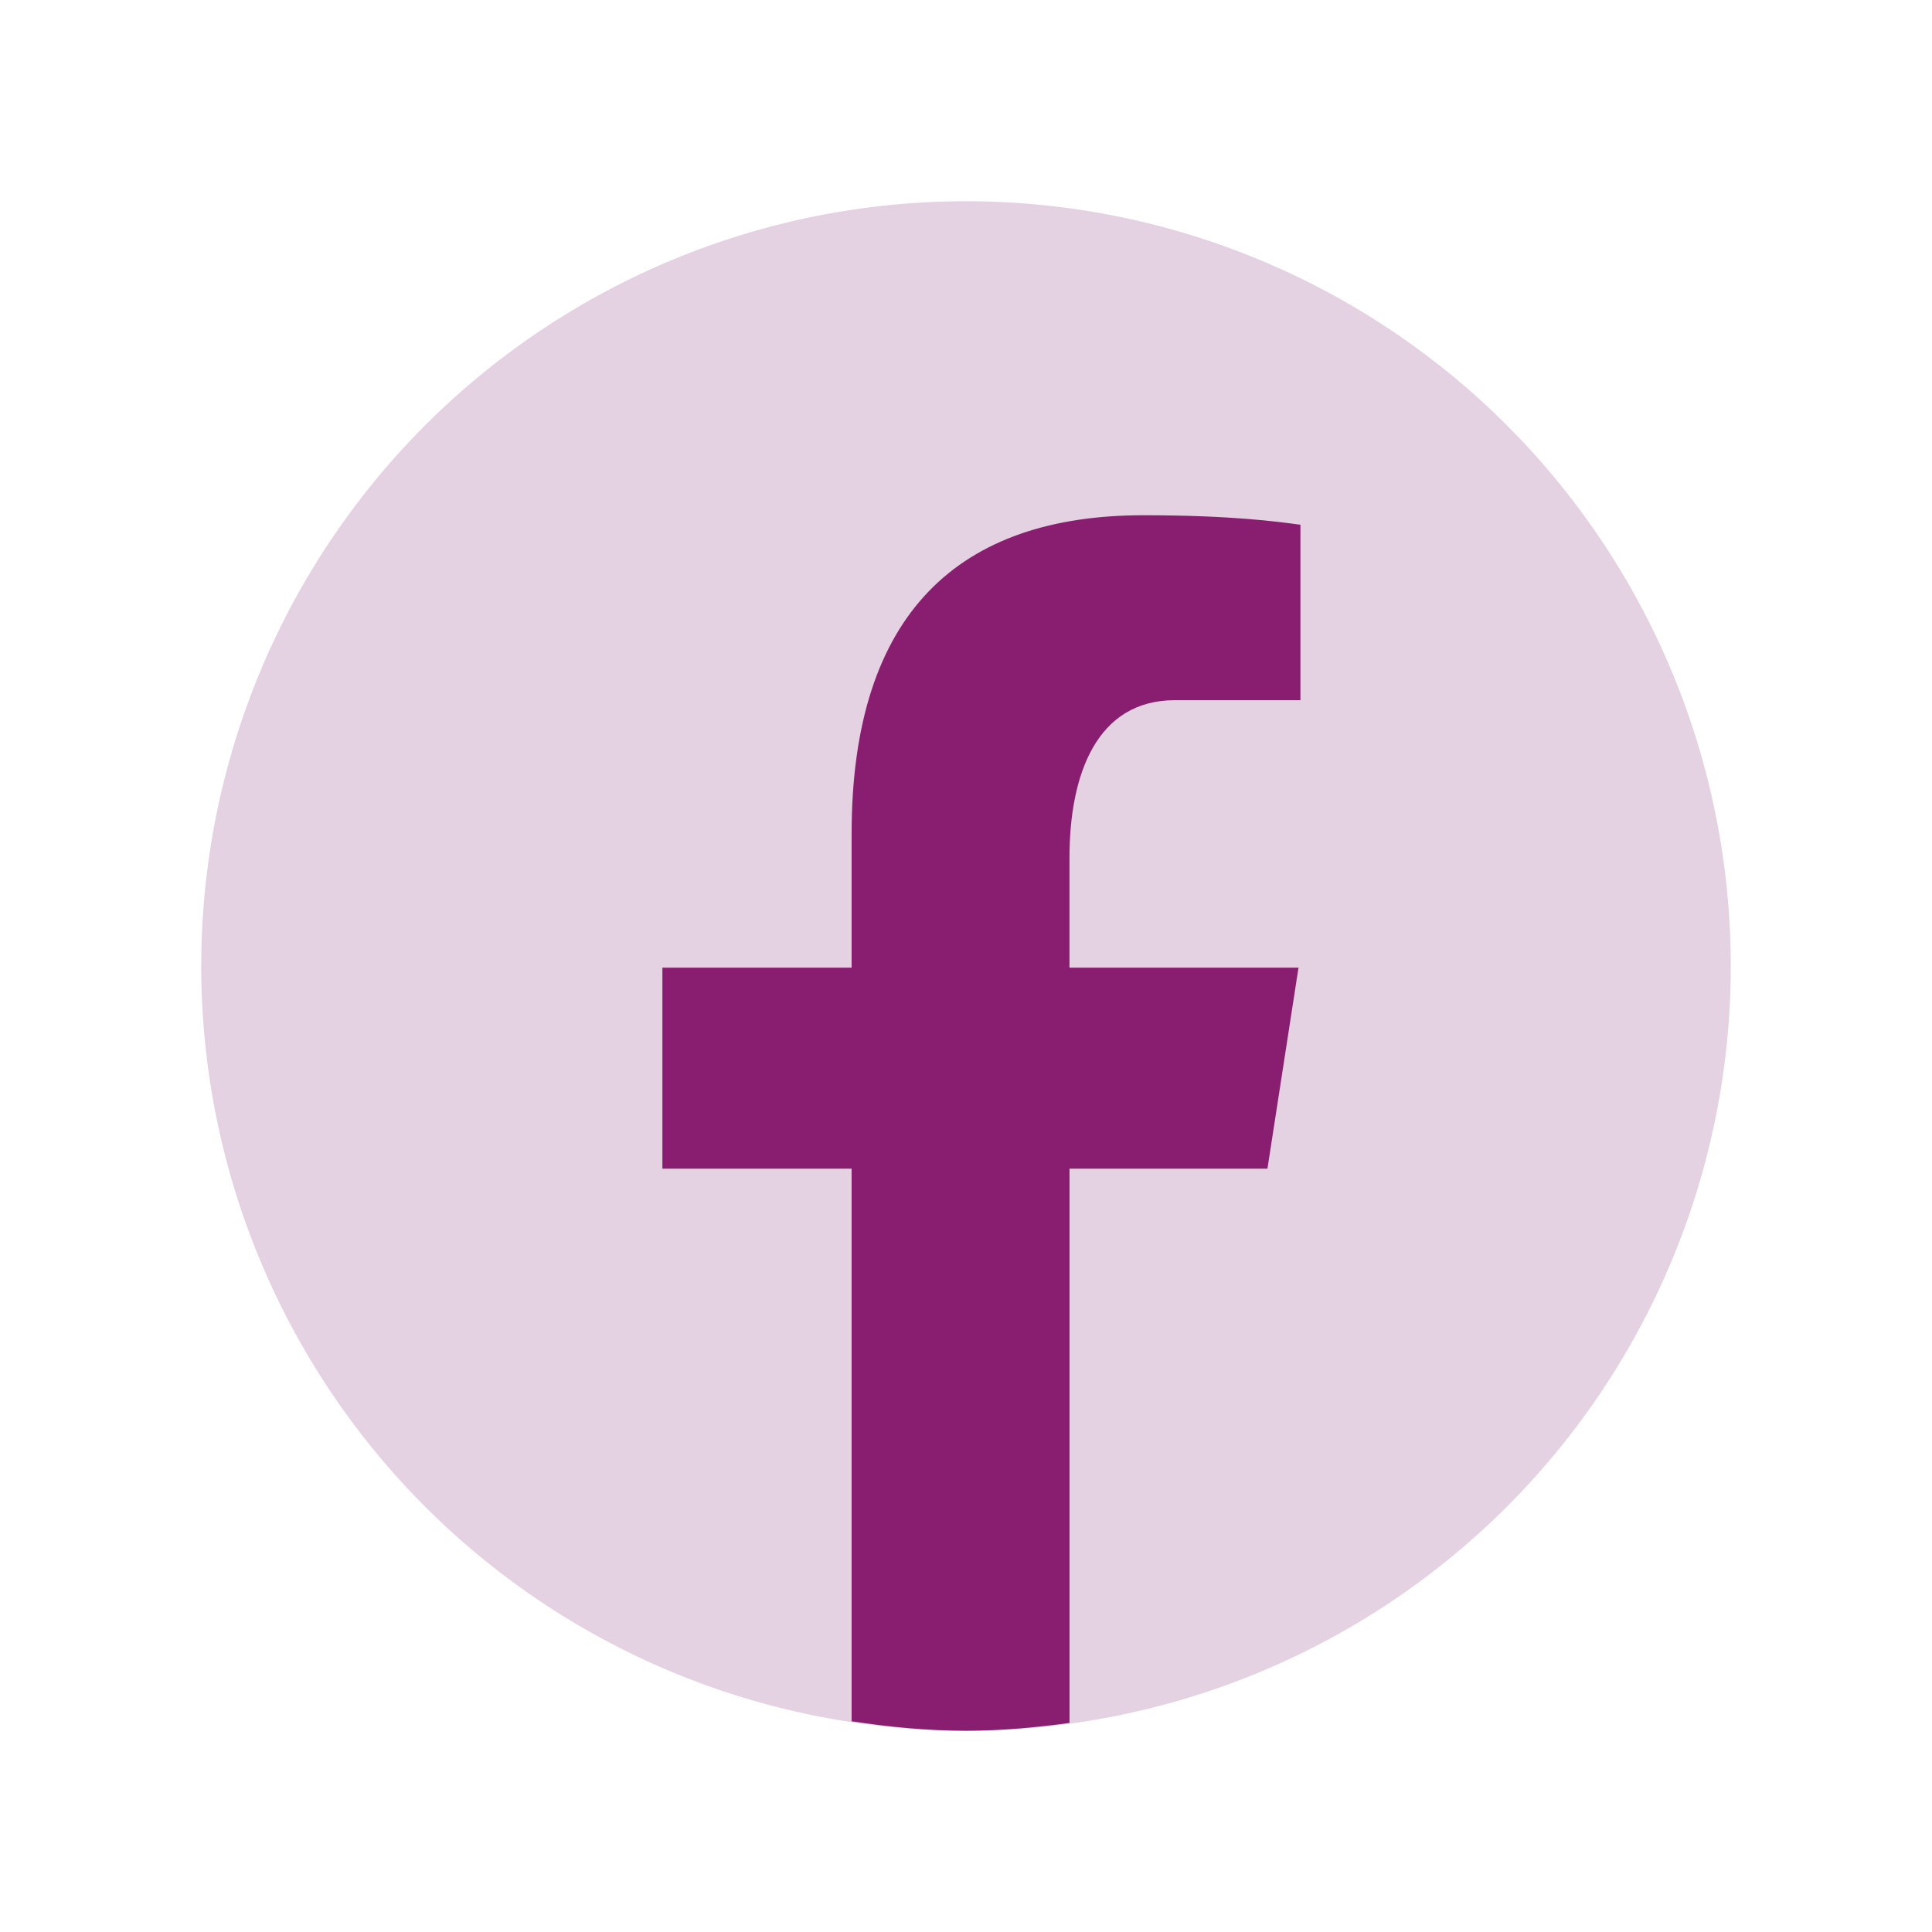
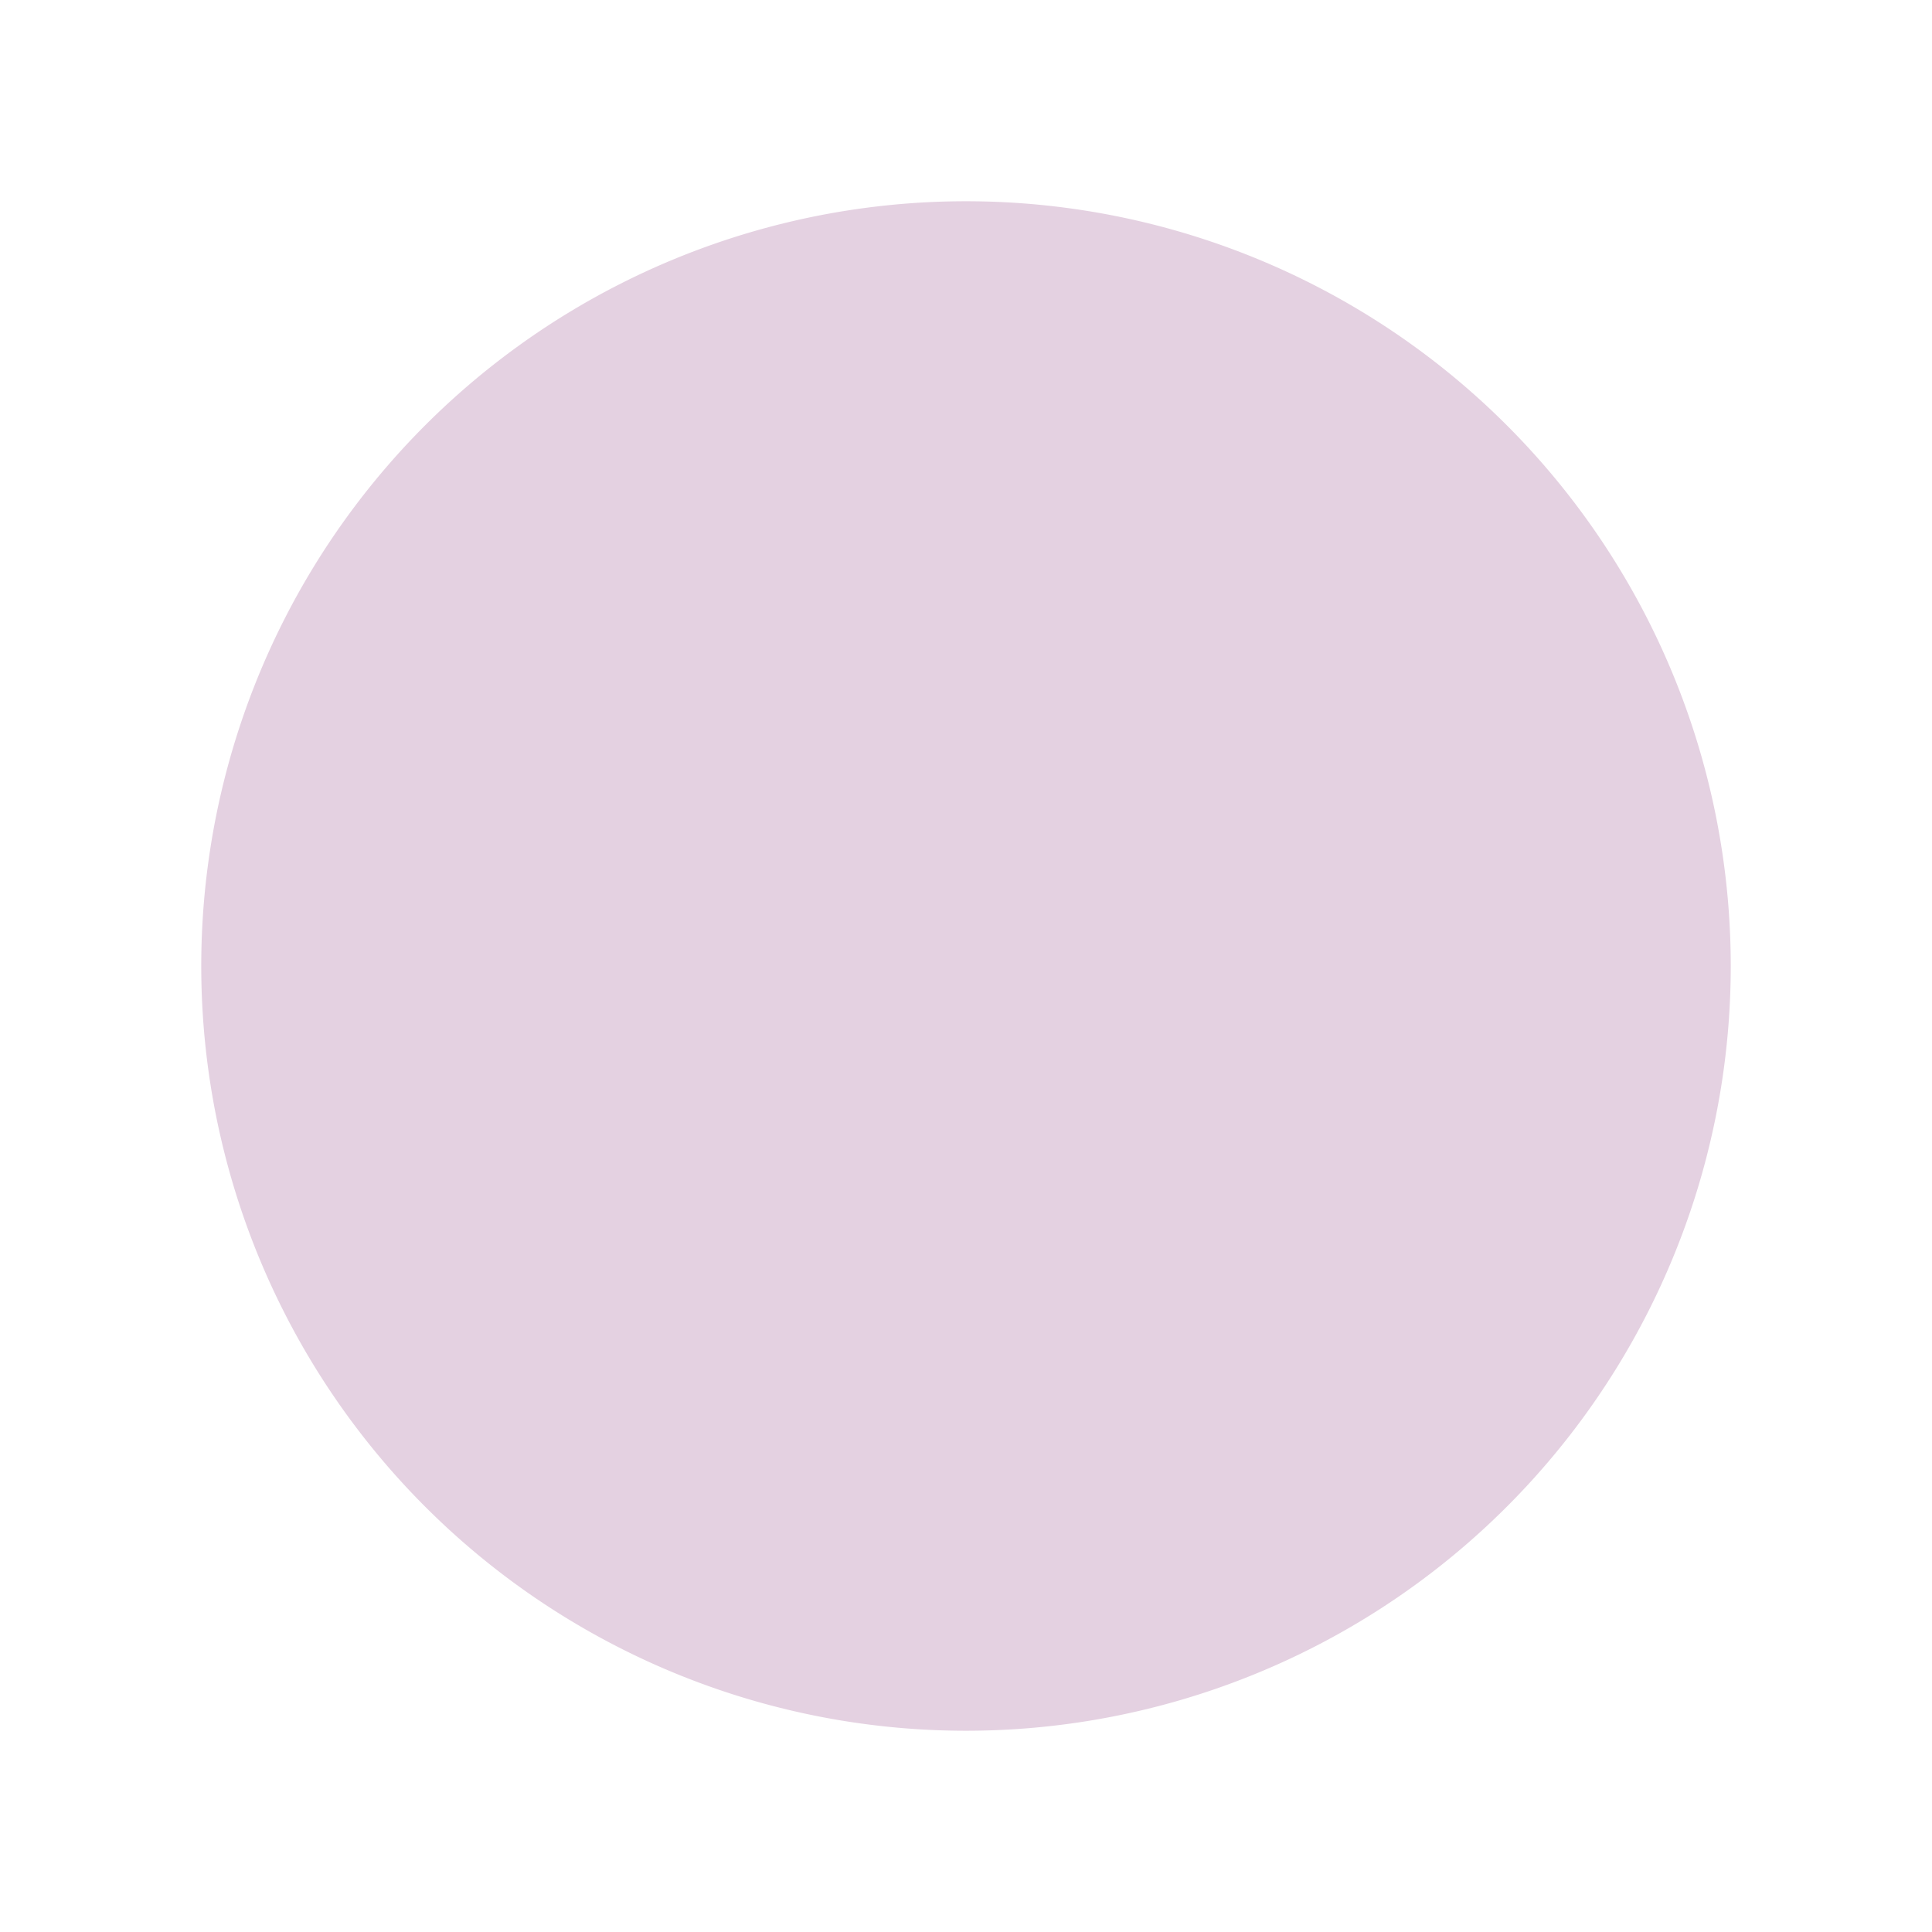
<svg xmlns="http://www.w3.org/2000/svg" viewBox="0 0 48 48" width="48px" height="48px">
  <path fill="#e4d1e1" d="M24 5A19 19 0 1 0 24 43A19 19 0 1 0 24 5Z" />
-   <path fill="#891e70" d="M26.572,29.036h4.917l0.772-4.995h-5.69v-2.73c0-2.075,0.678-3.915,2.619-3.915h3.119v-4.359c-0.548-0.074-1.707-0.236-3.897-0.236c-4.573,0-7.254,2.415-7.254,7.917v3.323h-4.701v4.995h4.701v13.729C22.089,42.905,23.032,43,24,43c0.875,0,1.729-0.08,2.572-0.194V29.036z" />
</svg>